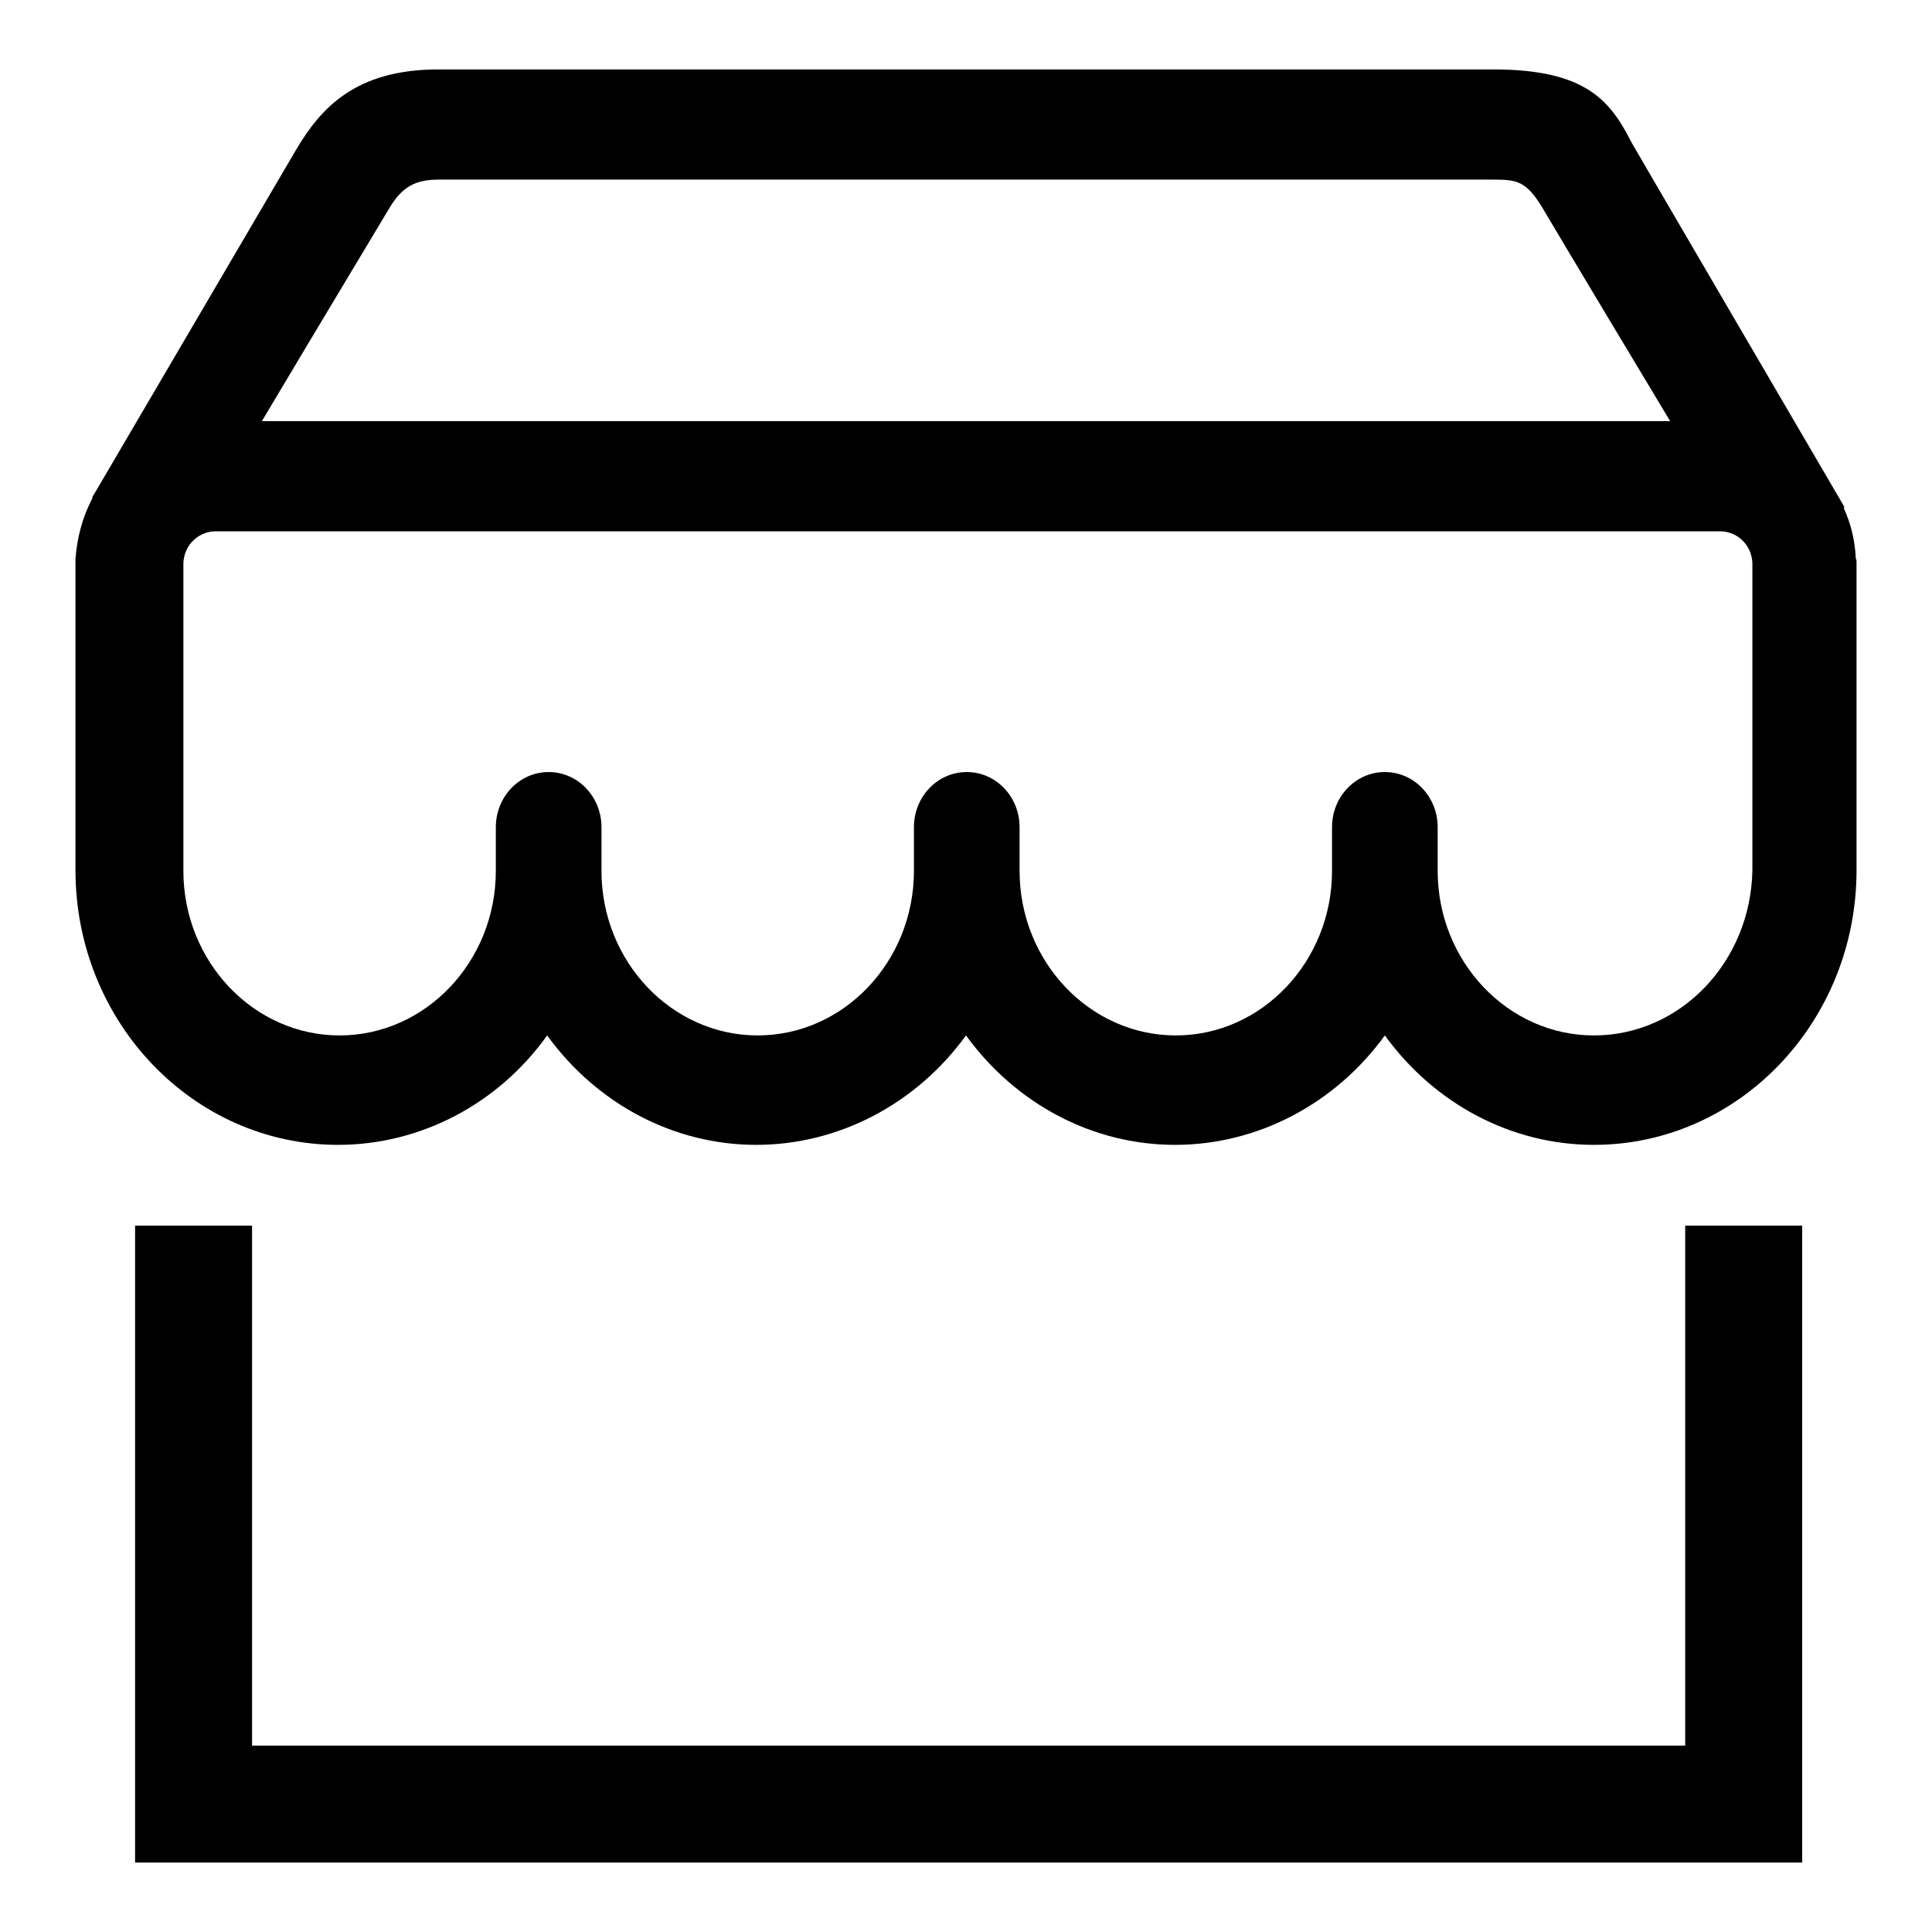
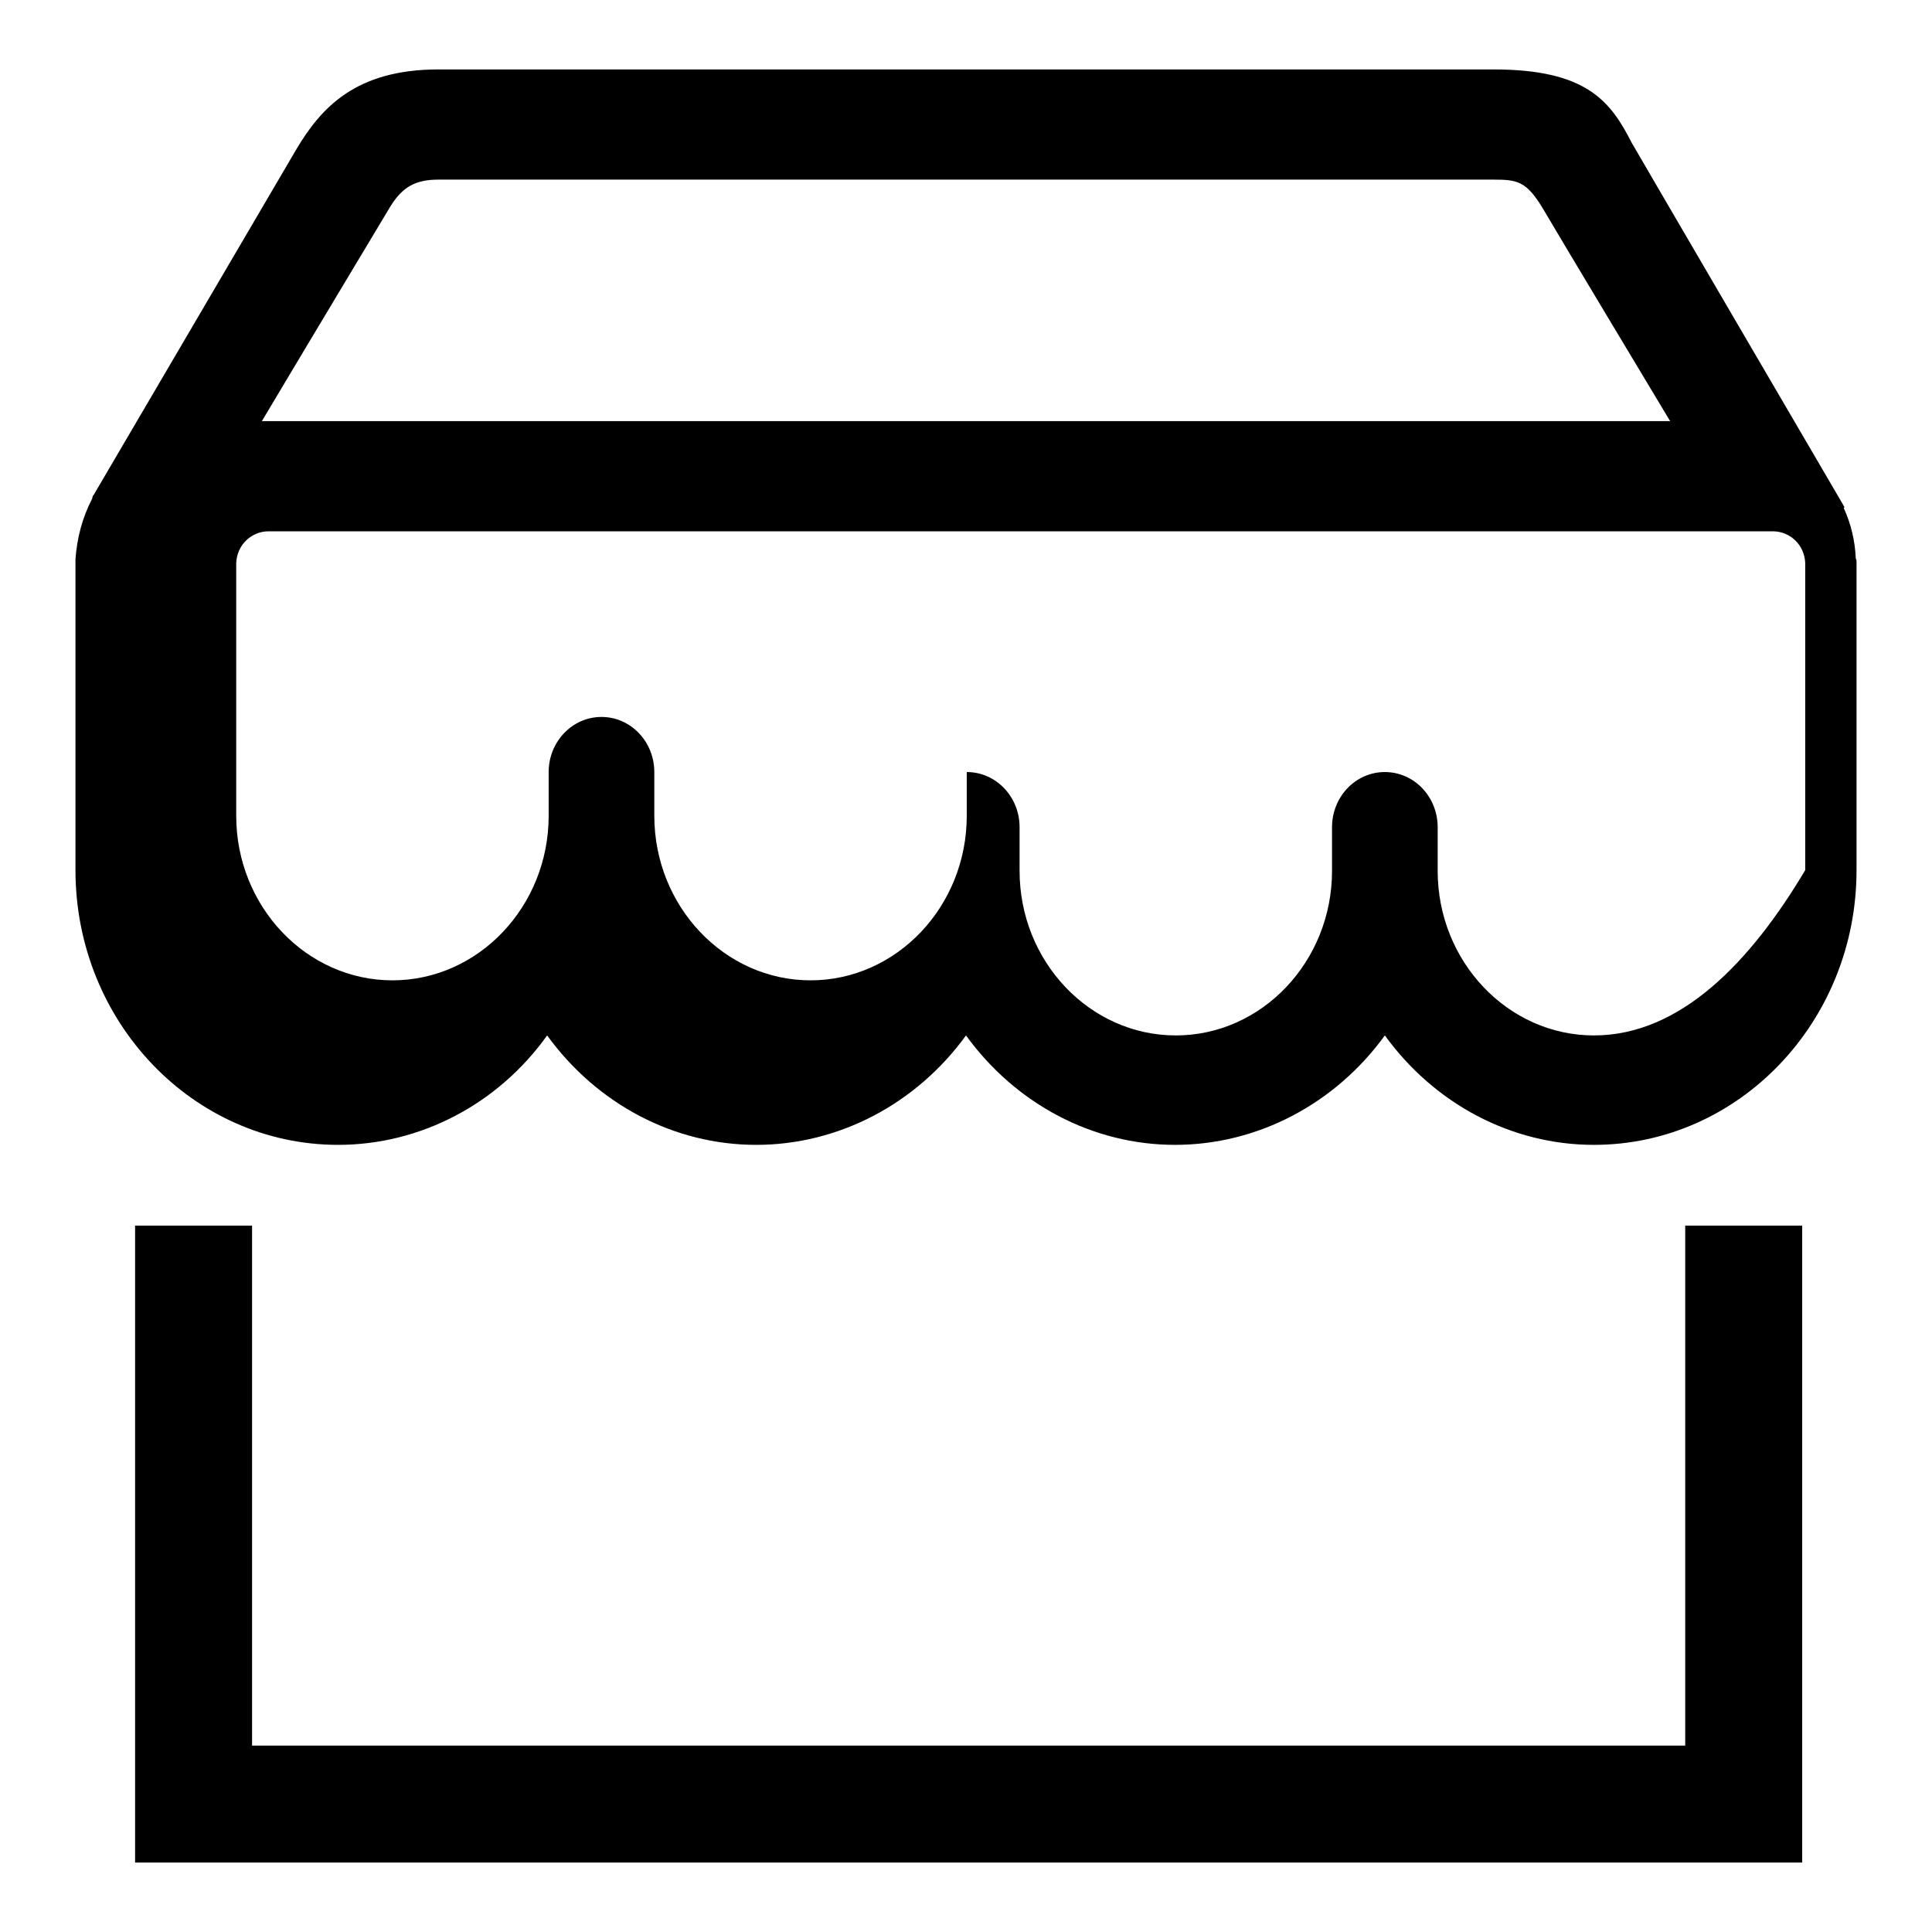
<svg xmlns="http://www.w3.org/2000/svg" version="1.1" x="0px" y="0px" viewBox="0 0 256 256" enable-background="new 0 0 256 256" xml:space="preserve">
  <g>
-     <path fill="#000000" d="M223.3,231.3H33.4v-68.9H17.9v84.4h10.7v0h202.7v0h7.5v-84.4h-15.5V231.3z M245.9,74 c-0.1-2.3-0.6-4.5-1.6-6.7l0.1-0.1l-0.4-0.7c-0.3-0.5-27.3-46.7-27.8-47.6c-2.8-5.5-6-9.7-18.3-9.7H58.1c-11,0-15.6,5.1-18.9,10.7 L12.4,65.6l-0.1,0.1l-0.1,0.4v0c-1.3,2.5-2,5.2-2.2,8c0,0.1,0,0.2,0,0.4v40.8c0,20.1,15.6,36.4,34.8,36.4 c10.9,0,21.2-5.4,27.7-14.5c6.6,9.1,16.8,14.5,27.7,14.5c10.9,0,21.2-5.4,27.8-14.5c6.6,9.1,16.8,14.5,27.7,14.5 c10.9,0,21.2-5.4,27.8-14.5c6.6,9.1,16.8,14.5,27.7,14.5c19.2,0,34.8-16.3,34.8-36.4V74.5C246,74.3,246,74.2,245.9,74z M34.7,55.8 c8.7-14.6,14.5-24.2,17-28.4c1.6-2.6,3.3-3.6,6.4-3.6h139.8c3.1,0,4.3,0.2,6.4,3.6c3.6,6.1,13.4,22.4,17,28.4H34.7z M211.2,137.2 c-11.4,0-20.7-9.8-20.7-21.8v-5.8c0-4-3.1-7.3-7-7.3c-3.9,0-7,3.3-7,7.3v5.8c0,12-9.3,21.8-20.7,21.8s-20.7-9.8-20.7-21.8v-5.8 c0-4-3.1-7.3-7-7.3c-3.9,0-7,3.3-7,7.3v5.8c0,12-9.3,21.8-20.7,21.8c-11.4,0-20.7-9.8-20.7-21.8v-5.8c0-4-3.1-7.3-7-7.3 s-7,3.3-7,7.3v5.8c0,12-9.3,21.8-20.7,21.8c-11.4,0-20.7-9.8-20.7-21.8V74.6c0.1-2.4,2-4.2,4.3-4.2h199.3c2.3,0,4.2,1.8,4.3,4.2 l0,40.7C232,127.4,222.7,137.2,211.2,137.2z" />
+     <path fill="#000000" d="M223.3,231.3H33.4v-68.9H17.9v84.4h10.7v0h202.7v0h7.5v-84.4h-15.5V231.3z M245.9,74 c-0.1-2.3-0.6-4.5-1.6-6.7l0.1-0.1l-0.4-0.7c-0.3-0.5-27.3-46.7-27.8-47.6c-2.8-5.5-6-9.7-18.3-9.7H58.1c-11,0-15.6,5.1-18.9,10.7 L12.4,65.6l-0.1,0.1l-0.1,0.4v0c-1.3,2.5-2,5.2-2.2,8c0,0.1,0,0.2,0,0.4v40.8c0,20.1,15.6,36.4,34.8,36.4 c10.9,0,21.2-5.4,27.7-14.5c6.6,9.1,16.8,14.5,27.7,14.5c10.9,0,21.2-5.4,27.8-14.5c6.6,9.1,16.8,14.5,27.7,14.5 c10.9,0,21.2-5.4,27.8-14.5c6.6,9.1,16.8,14.5,27.7,14.5c19.2,0,34.8-16.3,34.8-36.4V74.5C246,74.3,246,74.2,245.9,74z M34.7,55.8 c8.7-14.6,14.5-24.2,17-28.4c1.6-2.6,3.3-3.6,6.4-3.6h139.8c3.1,0,4.3,0.2,6.4,3.6c3.6,6.1,13.4,22.4,17,28.4H34.7z M211.2,137.2 c-11.4,0-20.7-9.8-20.7-21.8v-5.8c0-4-3.1-7.3-7-7.3c-3.9,0-7,3.3-7,7.3v5.8c0,12-9.3,21.8-20.7,21.8s-20.7-9.8-20.7-21.8v-5.8 c0-4-3.1-7.3-7-7.3v5.8c0,12-9.3,21.8-20.7,21.8c-11.4,0-20.7-9.8-20.7-21.8v-5.8c0-4-3.1-7.3-7-7.3 s-7,3.3-7,7.3v5.8c0,12-9.3,21.8-20.7,21.8c-11.4,0-20.7-9.8-20.7-21.8V74.6c0.1-2.4,2-4.2,4.3-4.2h199.3c2.3,0,4.2,1.8,4.3,4.2 l0,40.7C232,127.4,222.7,137.2,211.2,137.2z" />
  </g>
</svg>